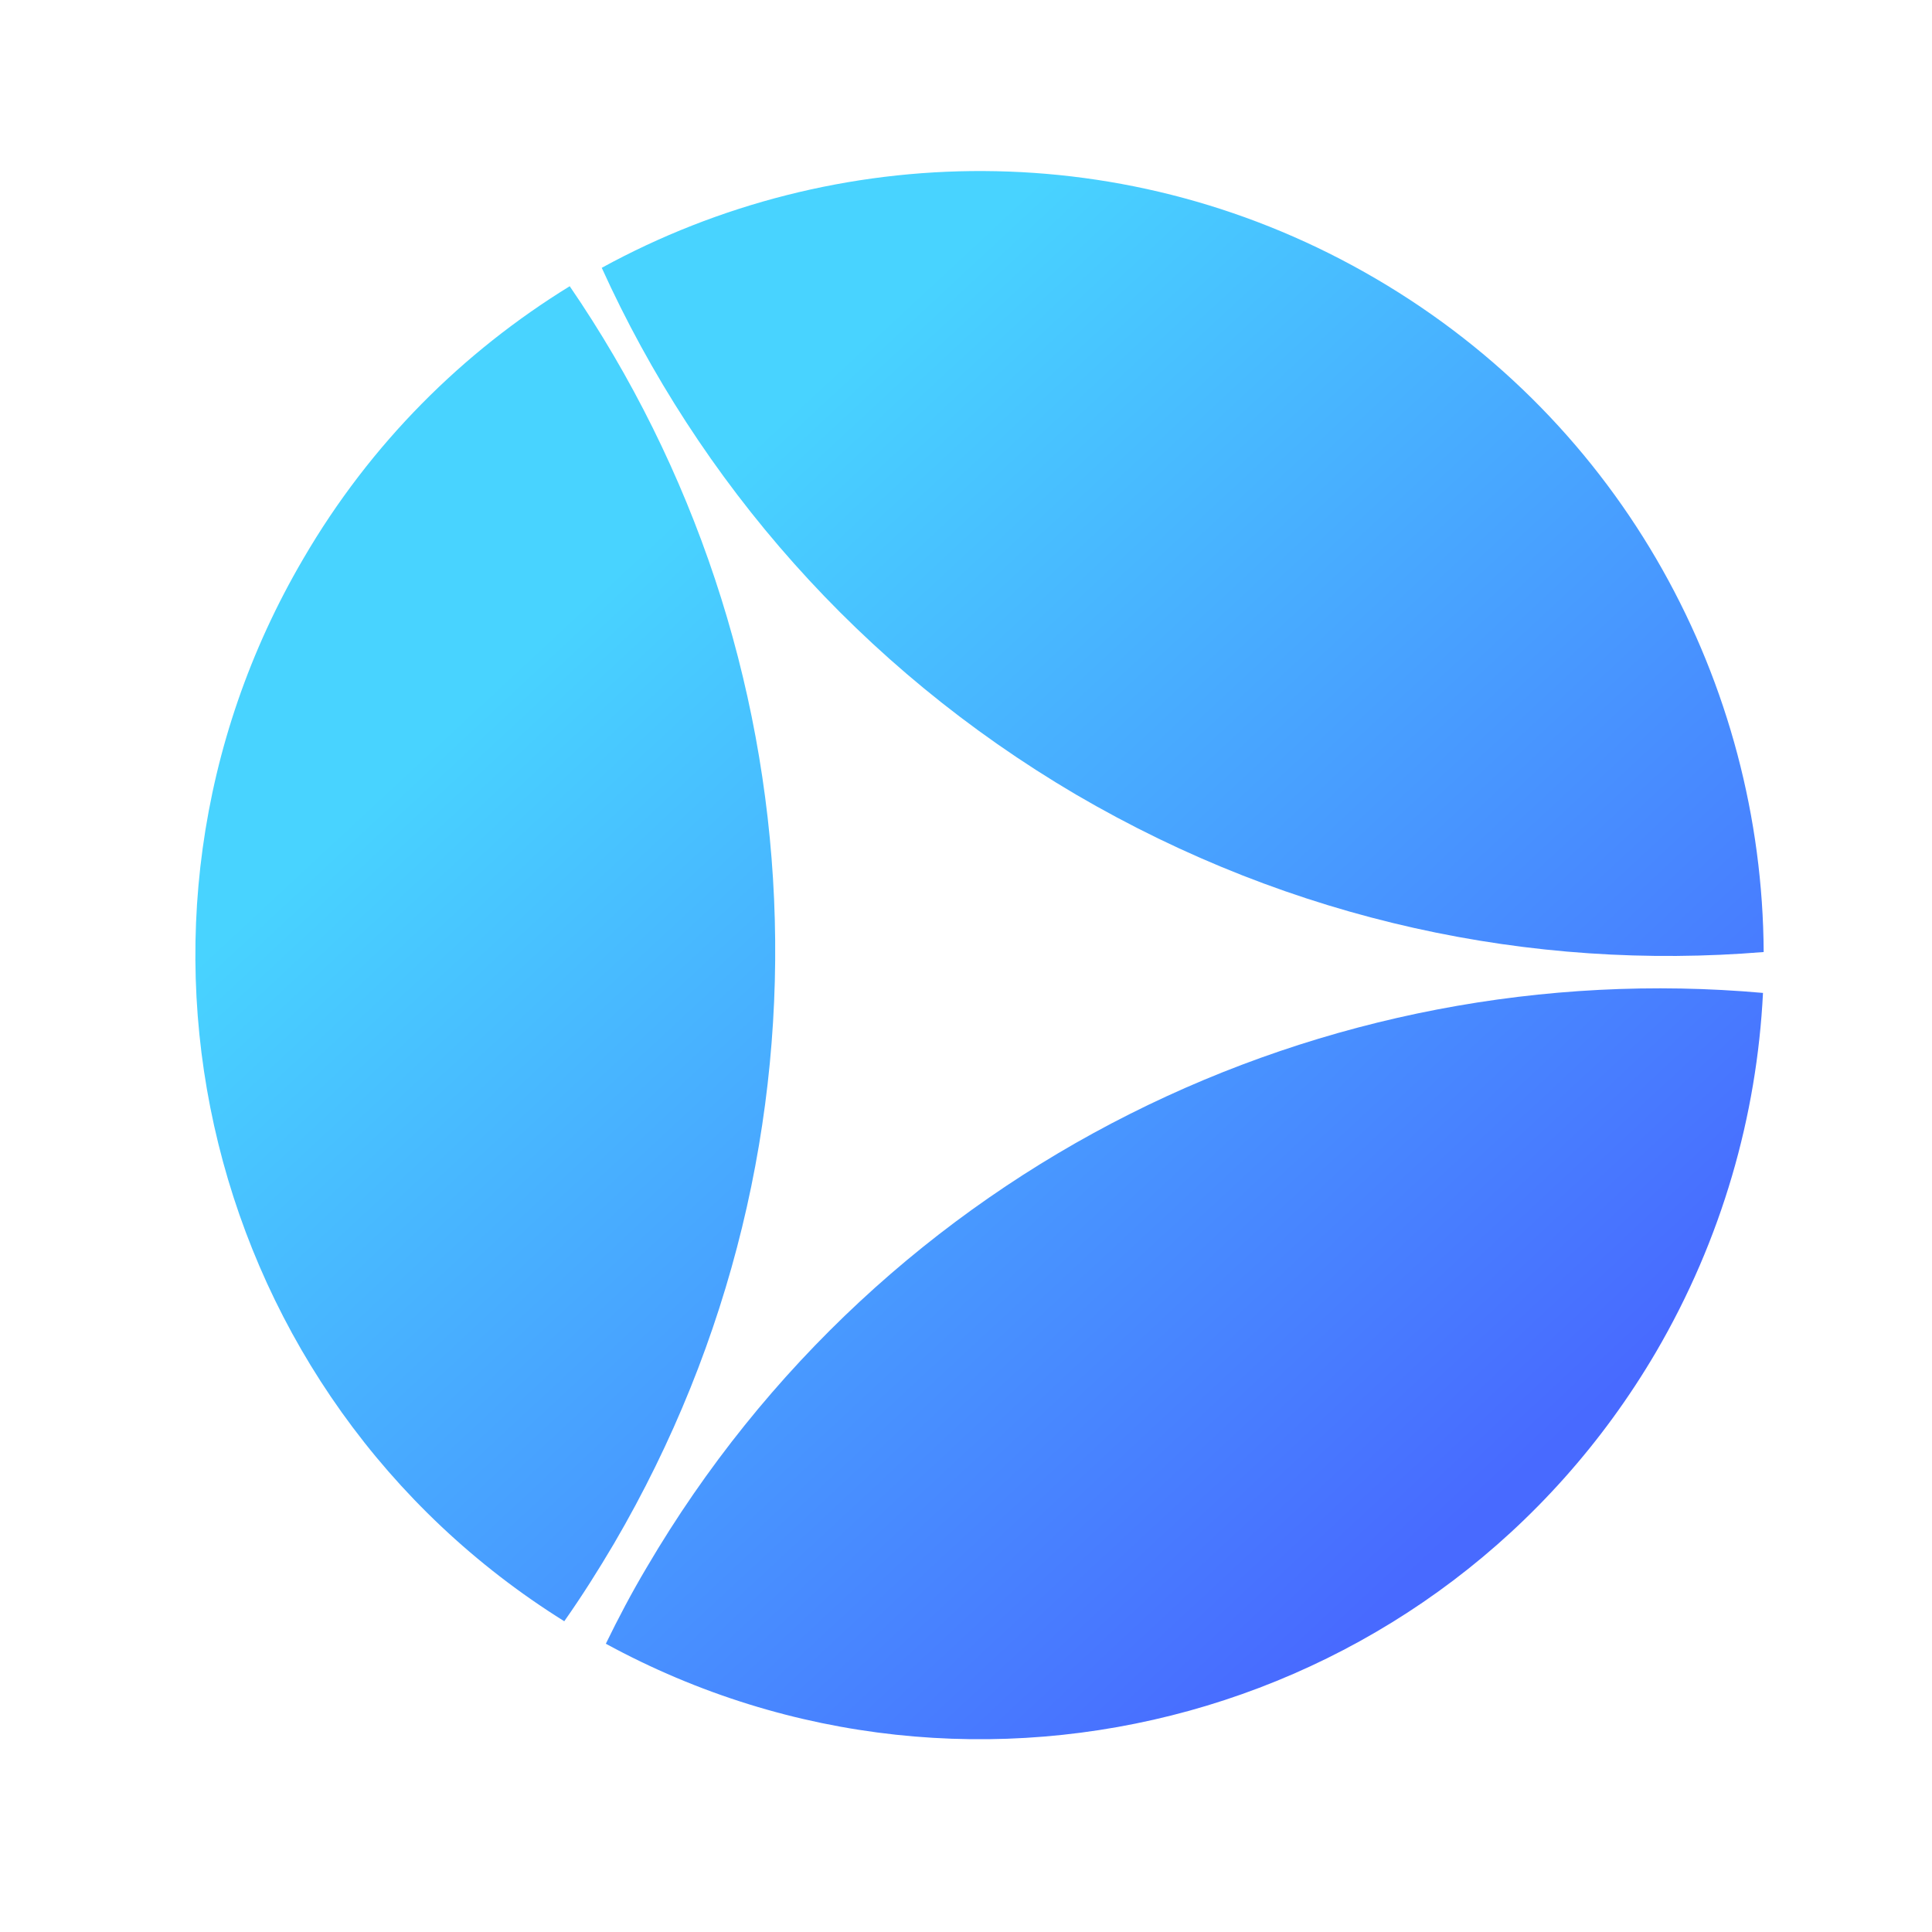
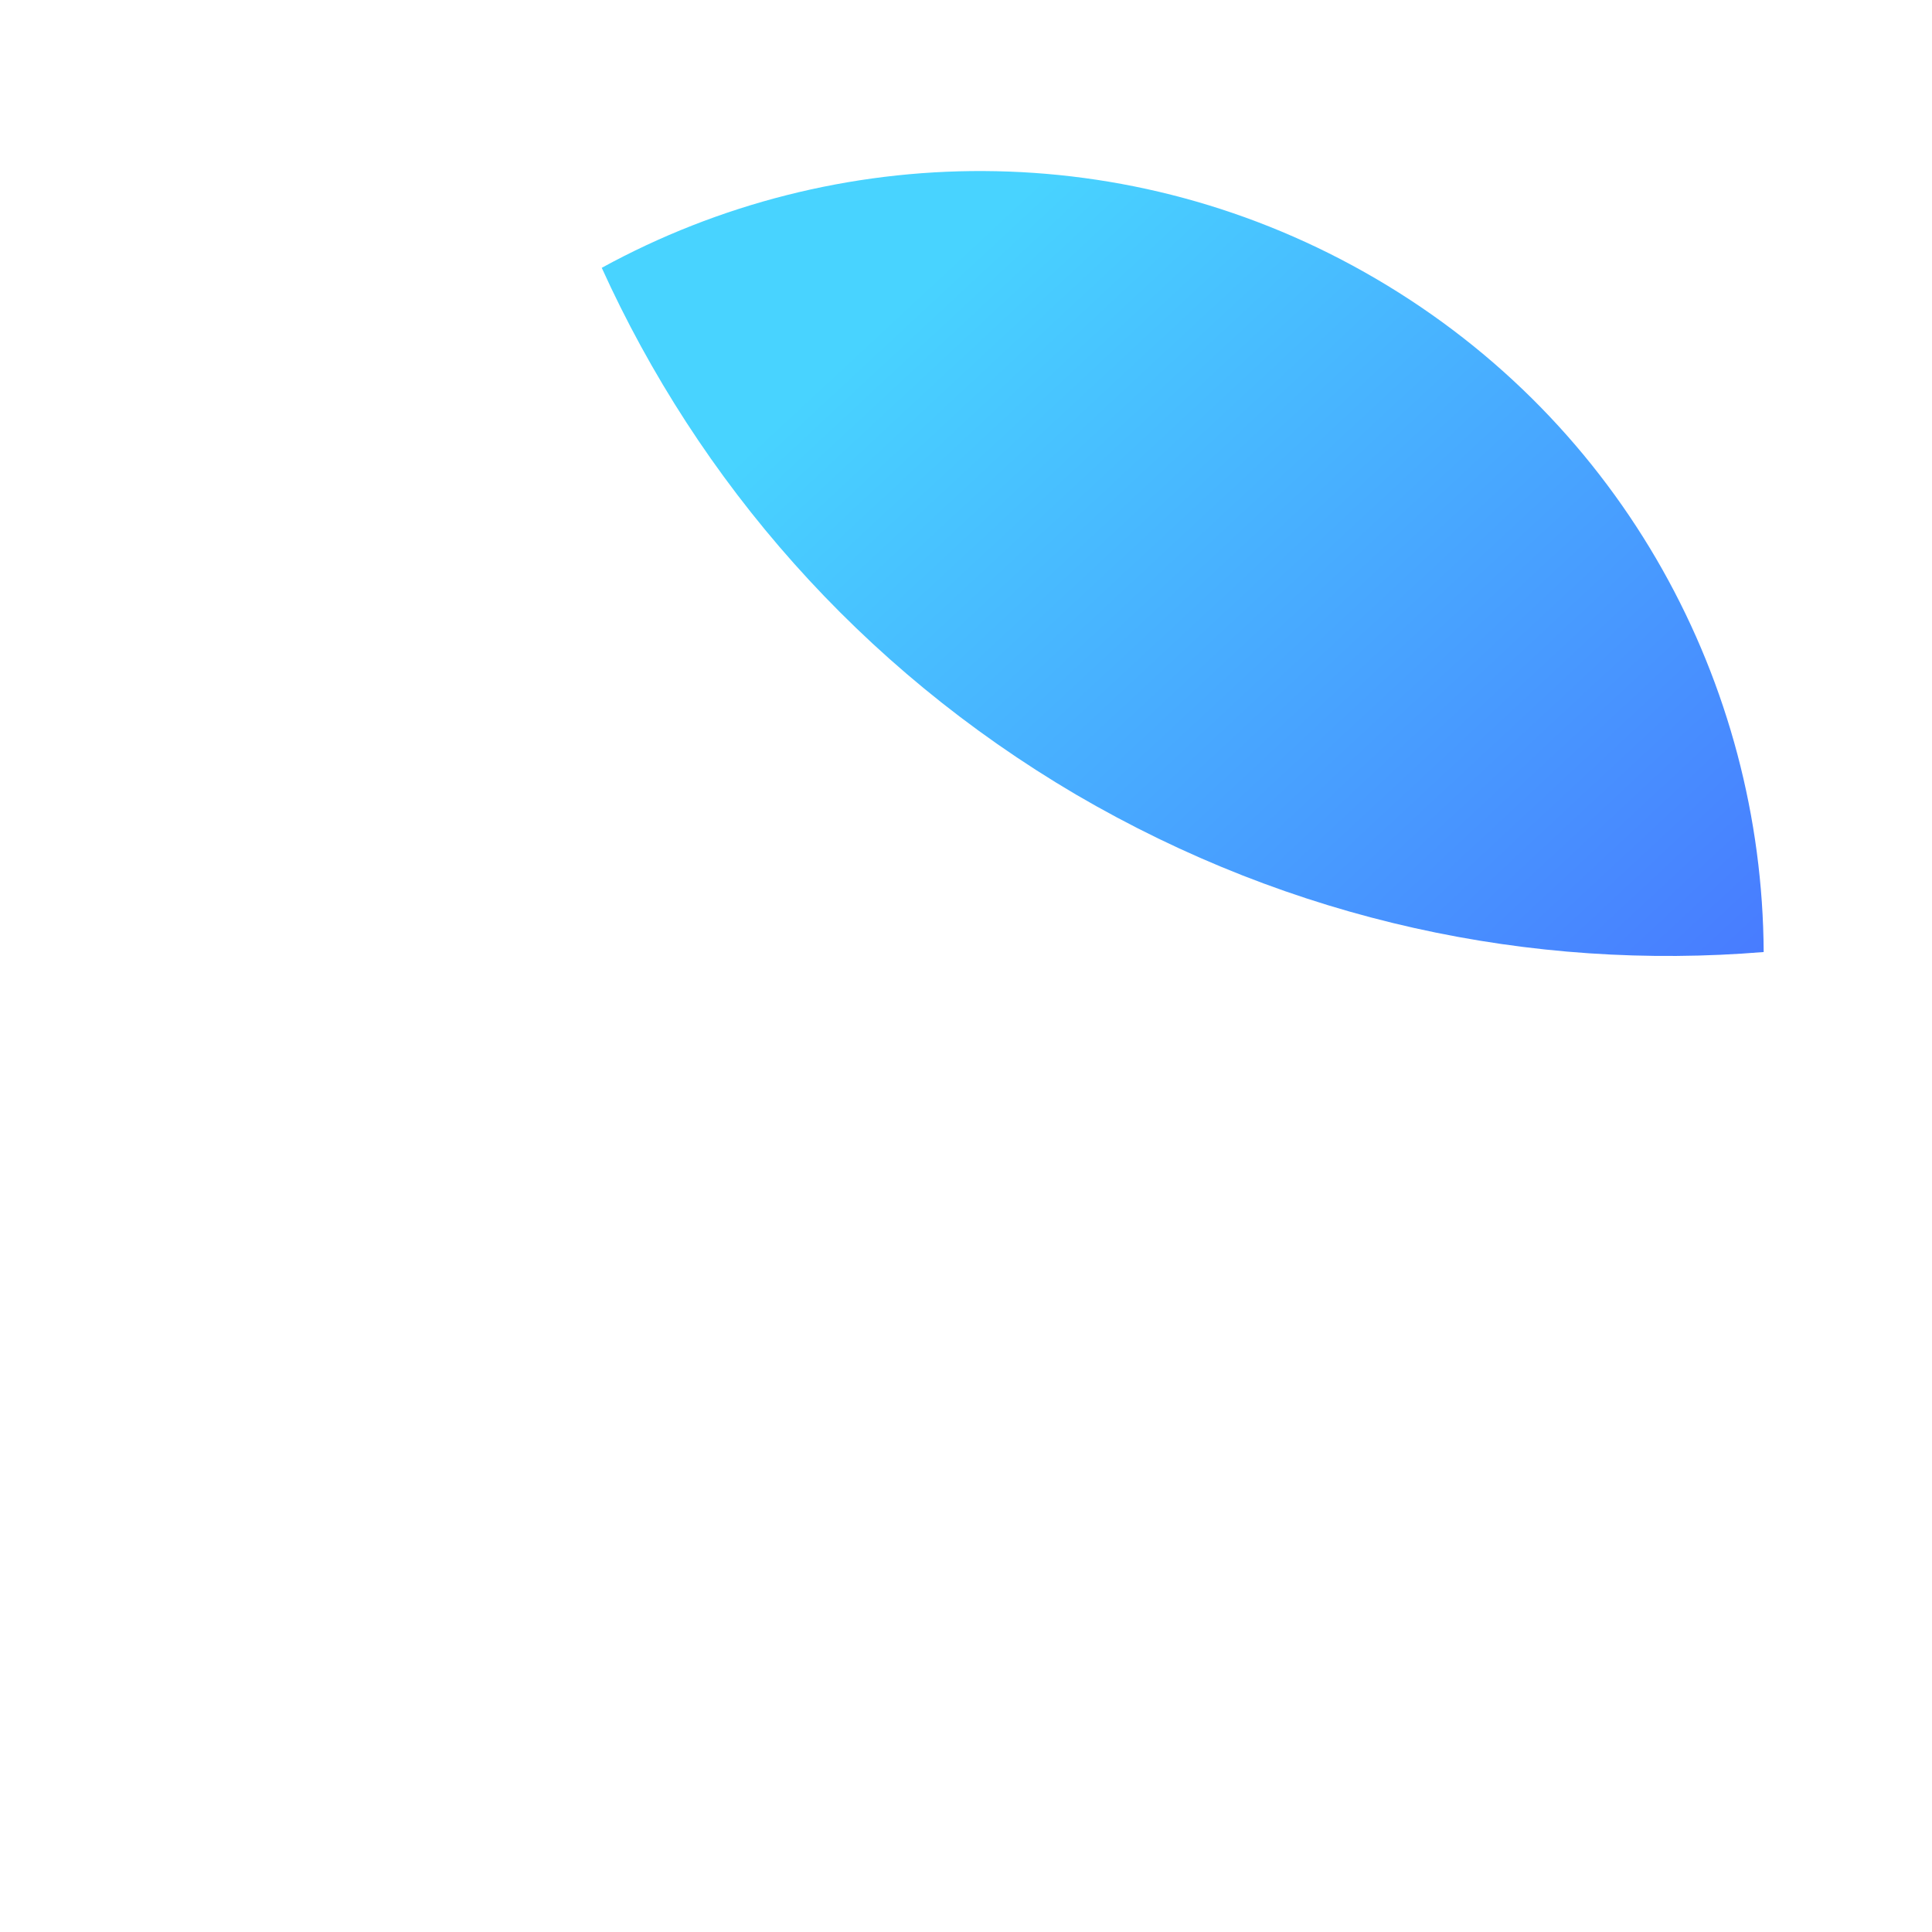
<svg xmlns="http://www.w3.org/2000/svg" version="1.0" viewBox="0 0 283.5 283.5">
  <switch>
    <g>
      <linearGradient id="a" x1="591.469" x2="455.76" y1="164.841" y2="35.444" gradientTransform="rotate(3.41 -703.013 -6241.004) scale(1)" gradientUnits="userSpaceOnUse">
        <stop offset="0" stop-color="#486aff" />
        <stop offset="1" stop-color="#48d3ff" />
      </linearGradient>
-       <path fill="url(#a)" d="M243 198.4c9.7-16.6 14.8-34.7 15.7-52.7-64.2-5.7-129 25-163.8 84.3-2.2 3.7-4.2 7.5-6 11.2 54.3 29.6 122.6 10.9 154.1-42.8z" />
      <linearGradient id="b" x1="647.745" x2="512.036" y1="105.82" y2="-23.577" gradientTransform="rotate(3.41 -703.013 -6241.004) scale(1)" gradientUnits="userSpaceOnUse">
        <stop offset="0" stop-color="#486aff" />
        <stop offset="1" stop-color="#48d3ff" />
      </linearGradient>
      <path fill="url(#b)" d="M258.8 139.7c-.2-39.3-20.5-77.5-56.9-98.8-36.2-21.2-79.3-20.4-113.6-1.6 14.2 31.3 37.8 58.6 69.6 77.3 31.8 18.6 66.9 25.9 100.9 23.1z" />
      <linearGradient id="c" x1="569.571" x2="433.862" y1="187.807" y2="58.41" gradientTransform="rotate(3.41 -703.013 -6241.004) scale(1)" gradientUnits="userSpaceOnUse">
        <stop offset="0" stop-color="#486aff" />
        <stop offset="1" stop-color="#48d3ff" />
      </linearGradient>
-       <path fill="url(#c)" d="M83.6 42C68 51.6 54.4 65 44.5 82c-31.6 53.9-14.4 123 38.3 155.9 2.6-3.7 5-7.5 7.3-11.4 34.8-59.5 30-131.2-6.5-184.5z" />
    </g>
  </switch>
</svg>